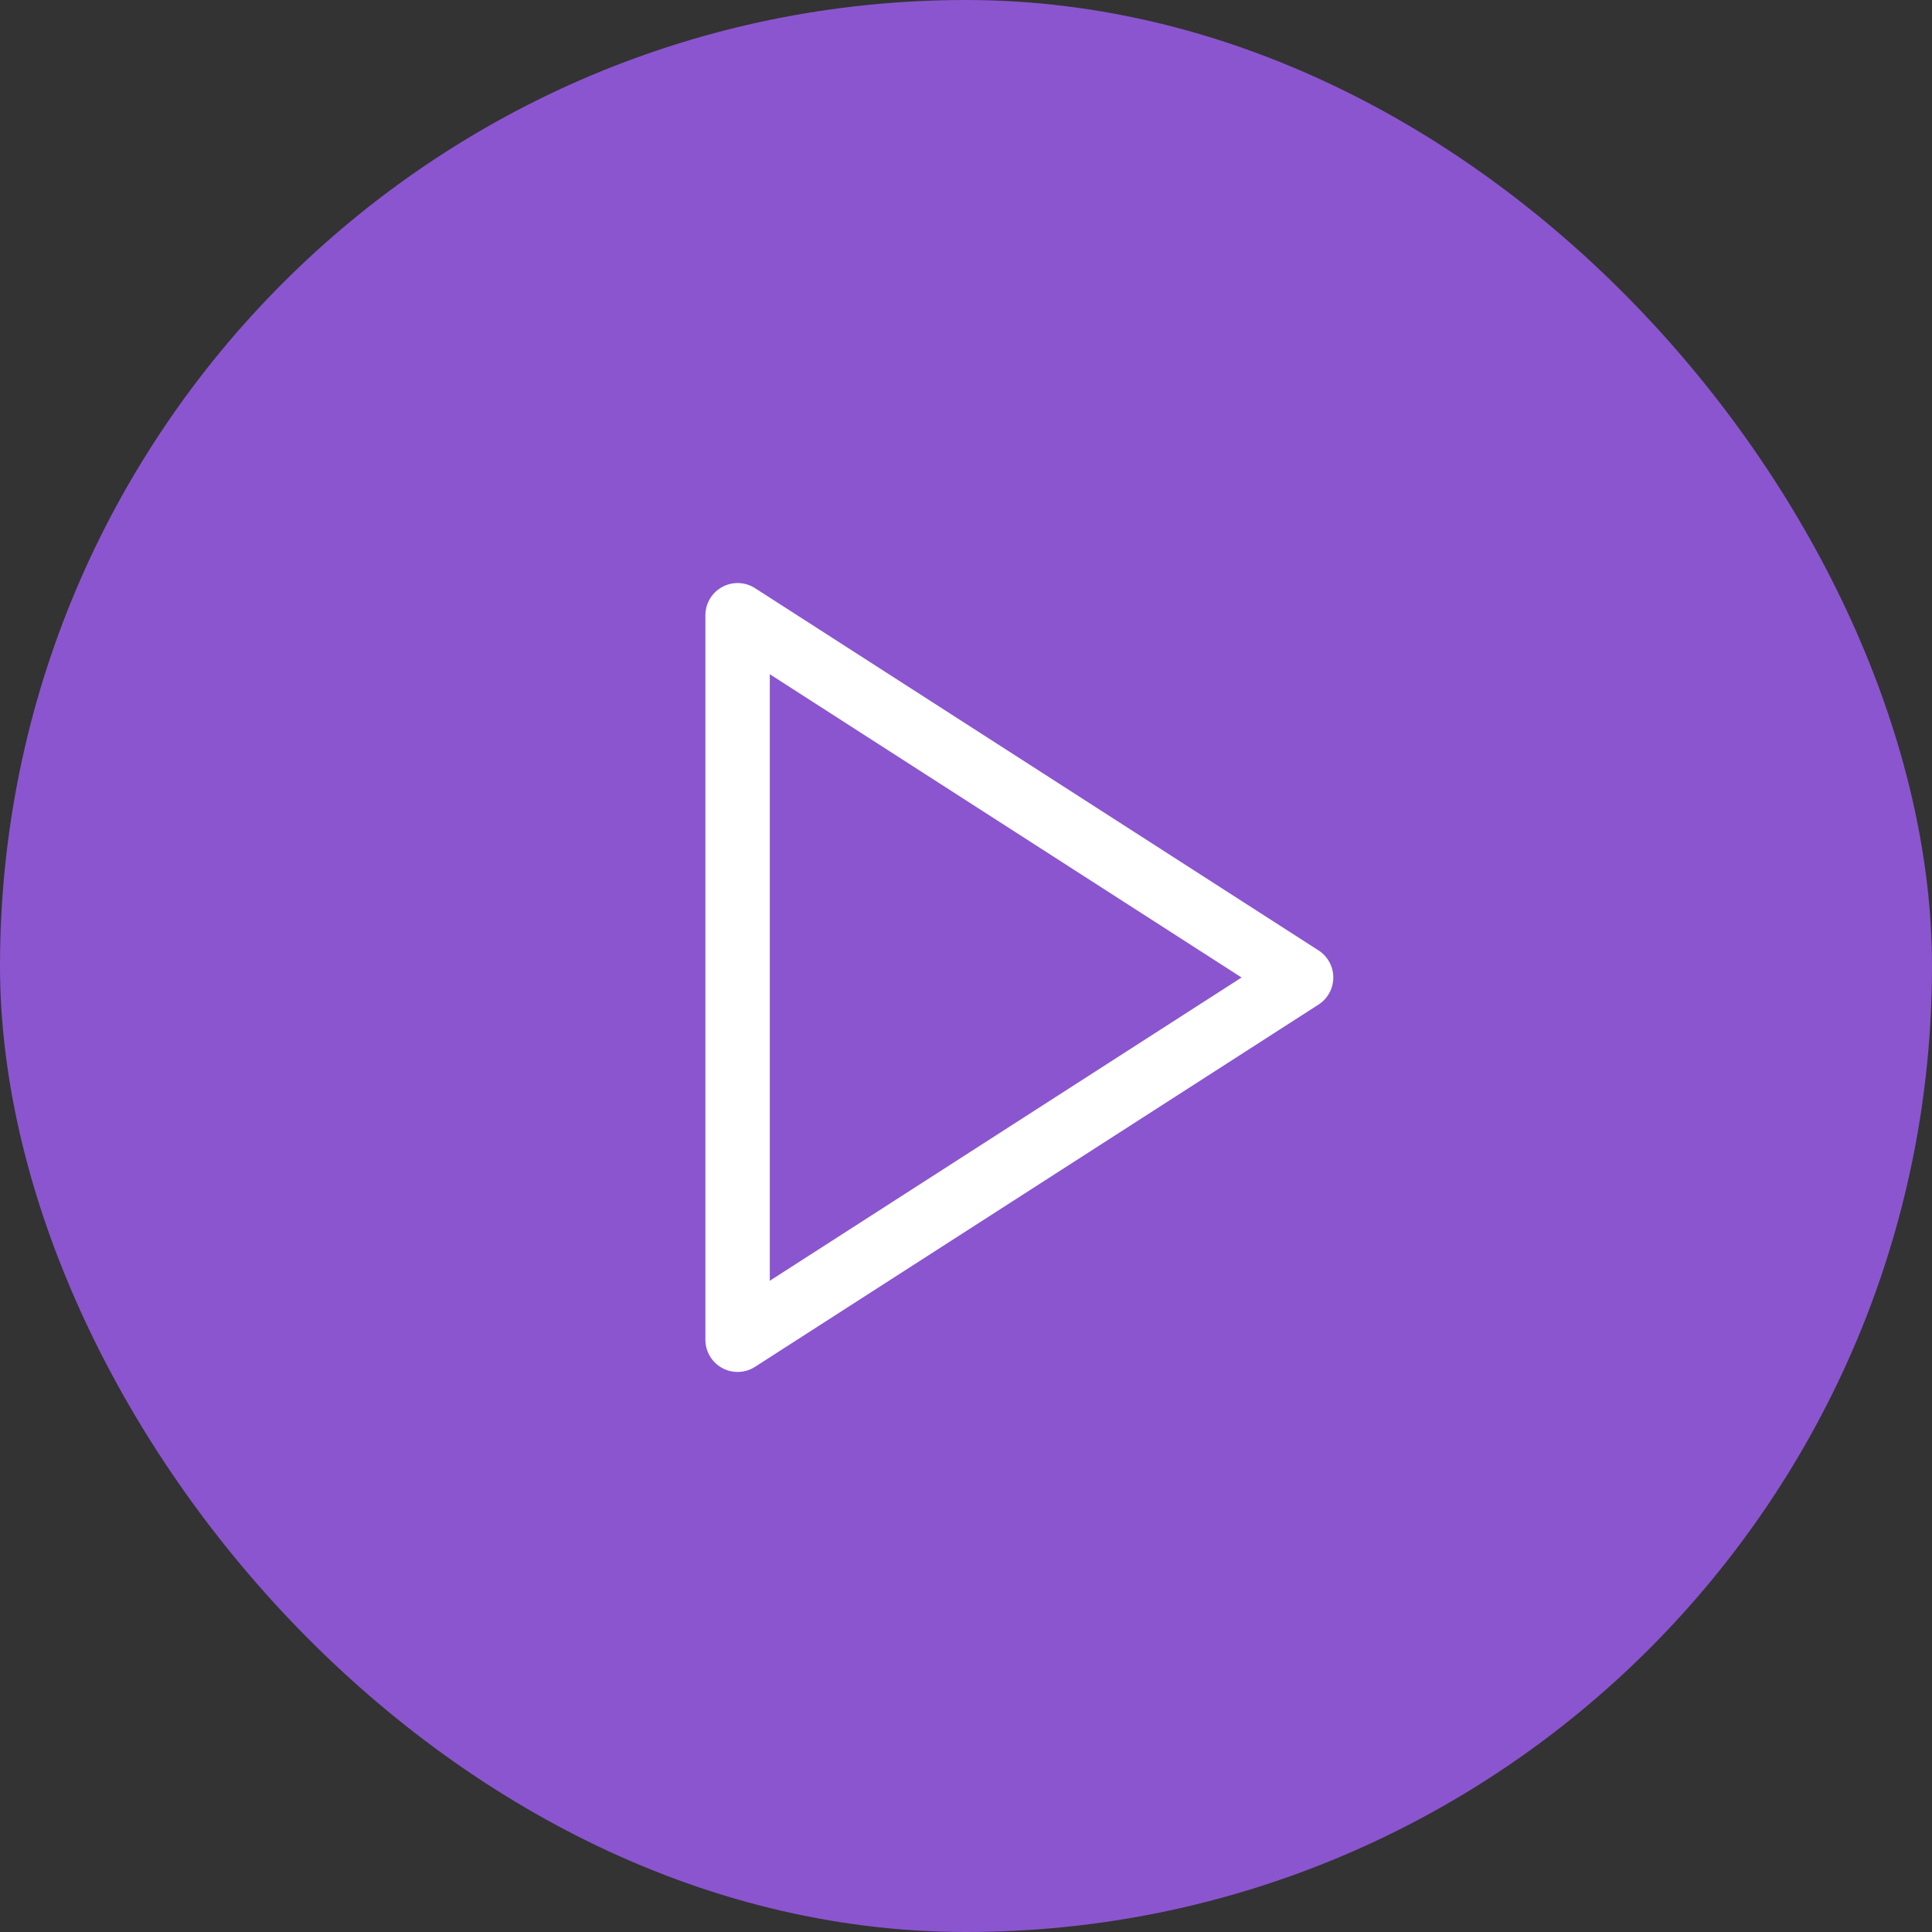
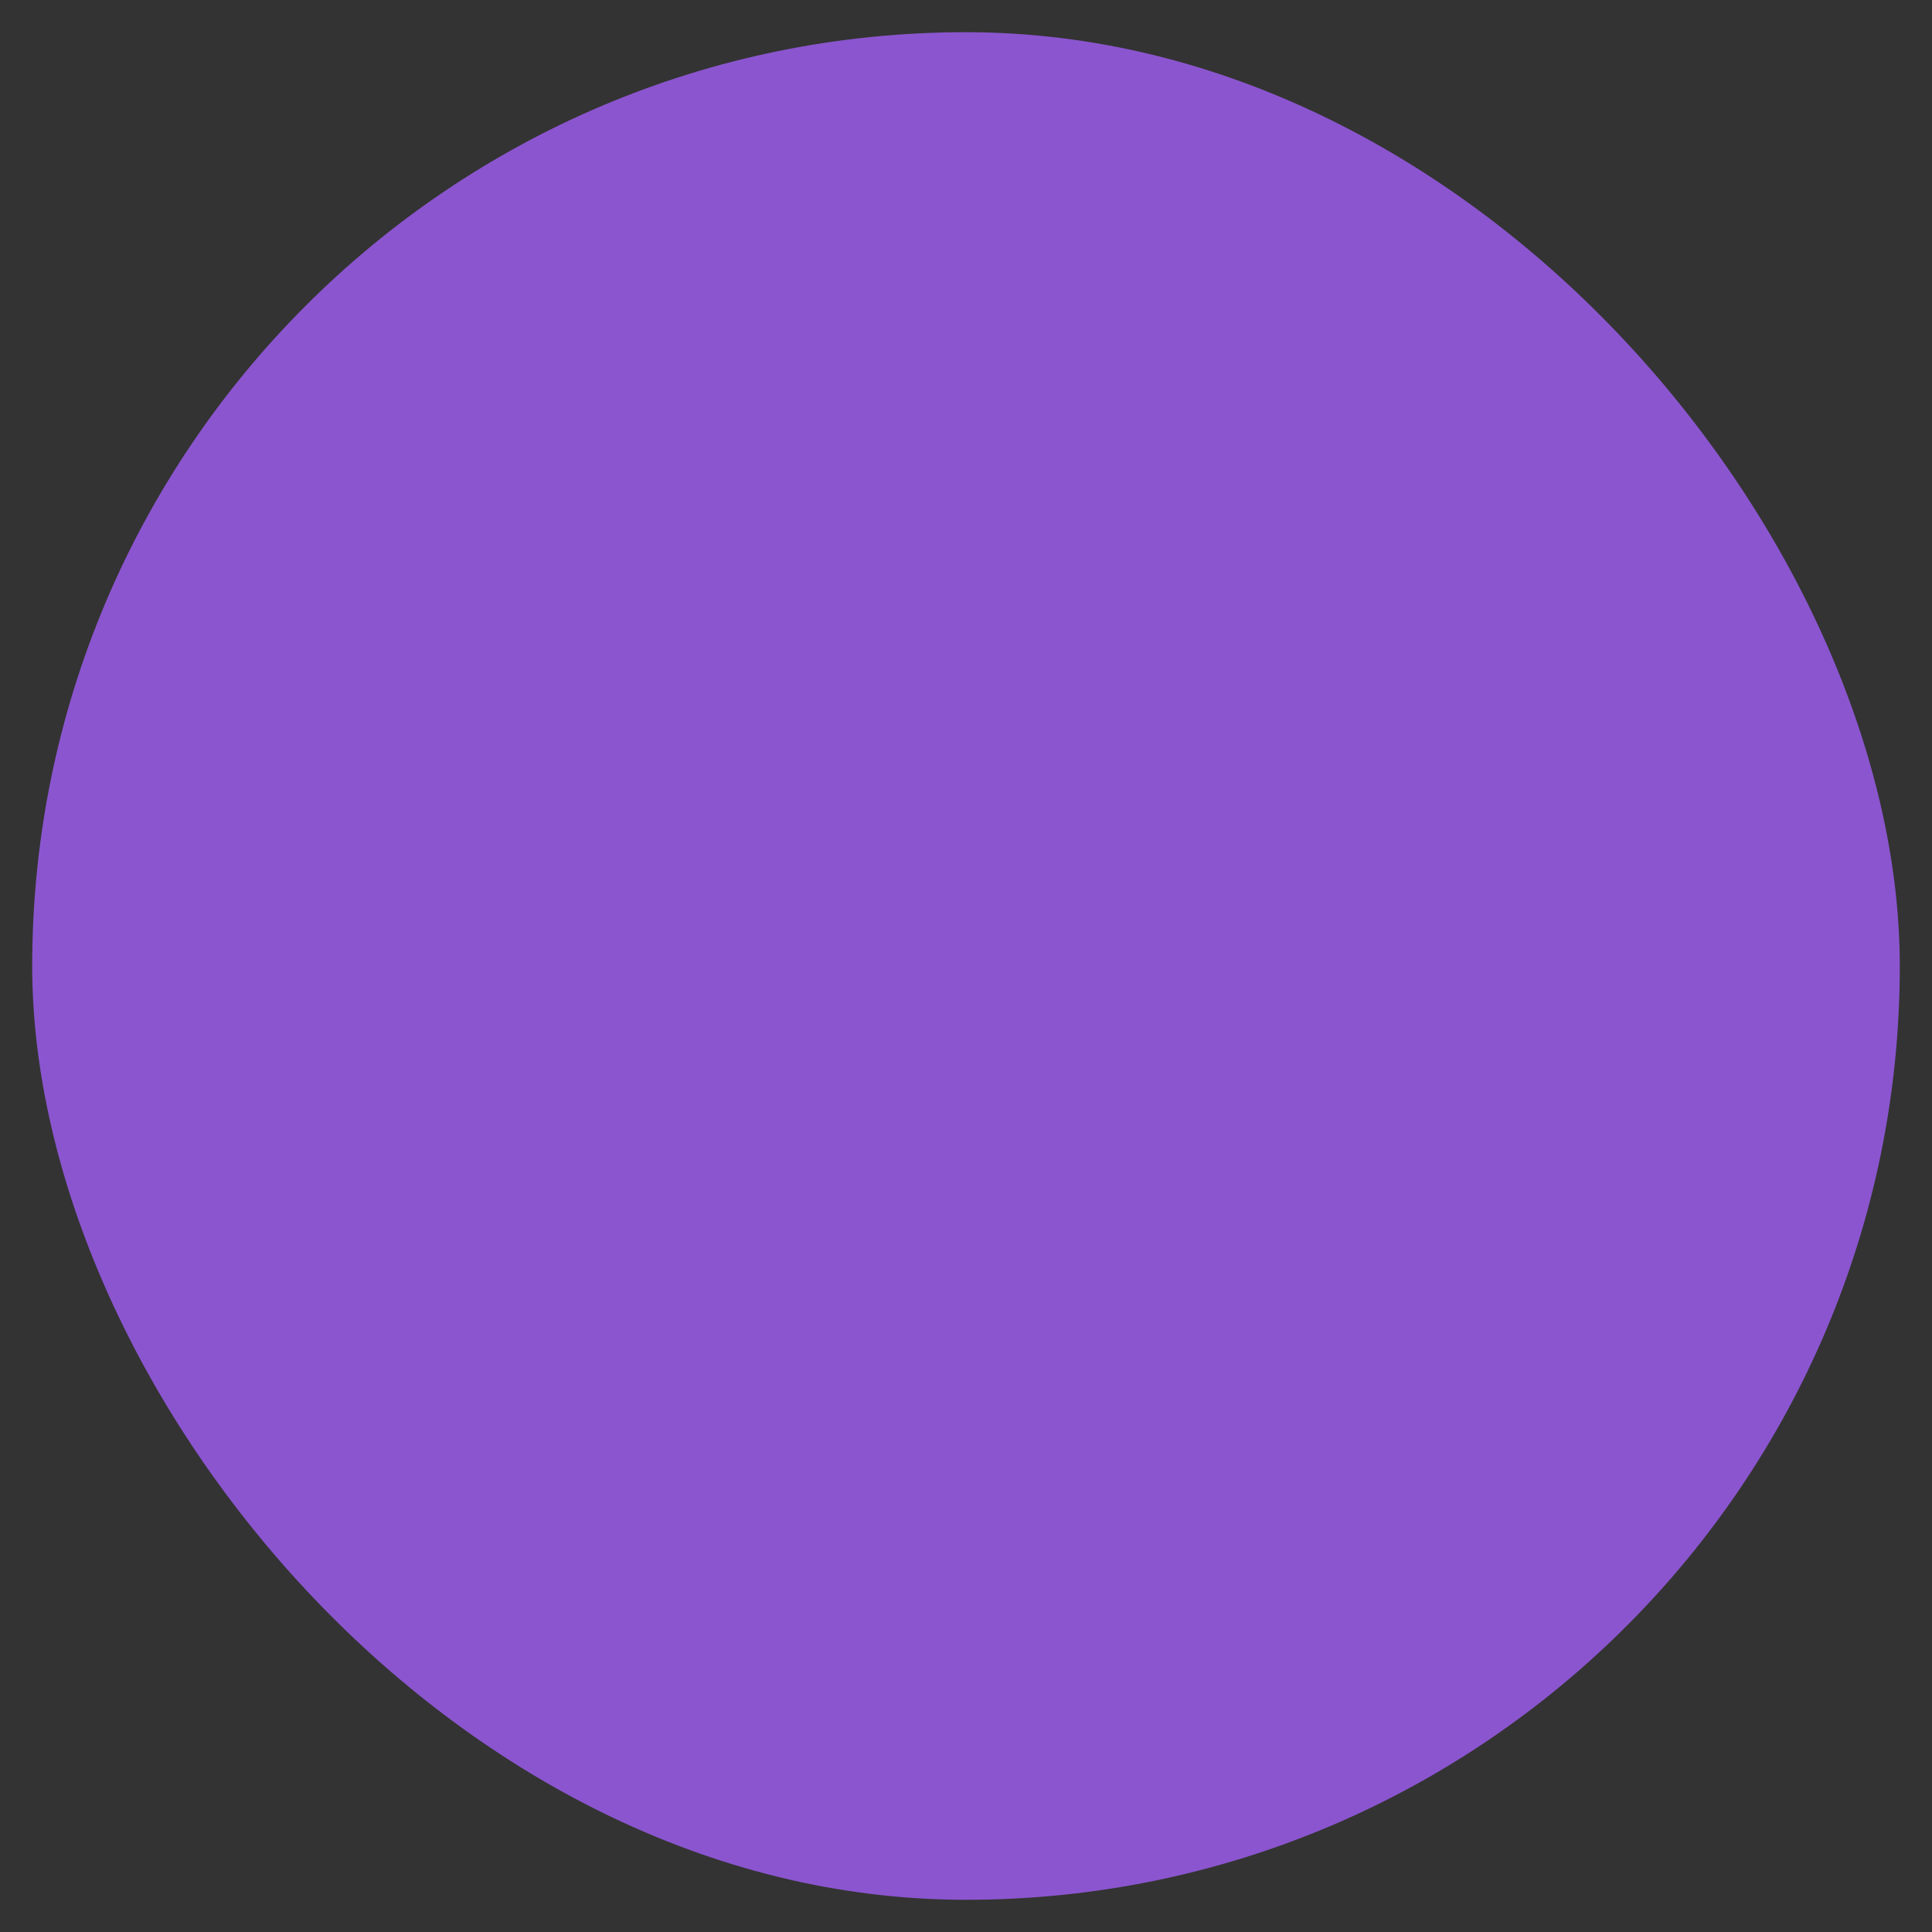
<svg xmlns="http://www.w3.org/2000/svg" width="60" height="60" viewBox="0 0 60 60" fill="none">
  <rect x="0" y="0" width="60" height="60" fill="#333333" stroke="none" />
  <rect x="1" y="1" width="58" height="58" rx="29" fill="#8B55CF" />
-   <rect x="1" y="1" width="58" height="58" rx="29" stroke="#8B55CF" stroke-width="2" />
-   <path d="M22.907 19.107L40.407 30.357L22.907 41.607V19.107Z" stroke="white" stroke-width="2" stroke-linecap="round" stroke-linejoin="round" />
</svg>